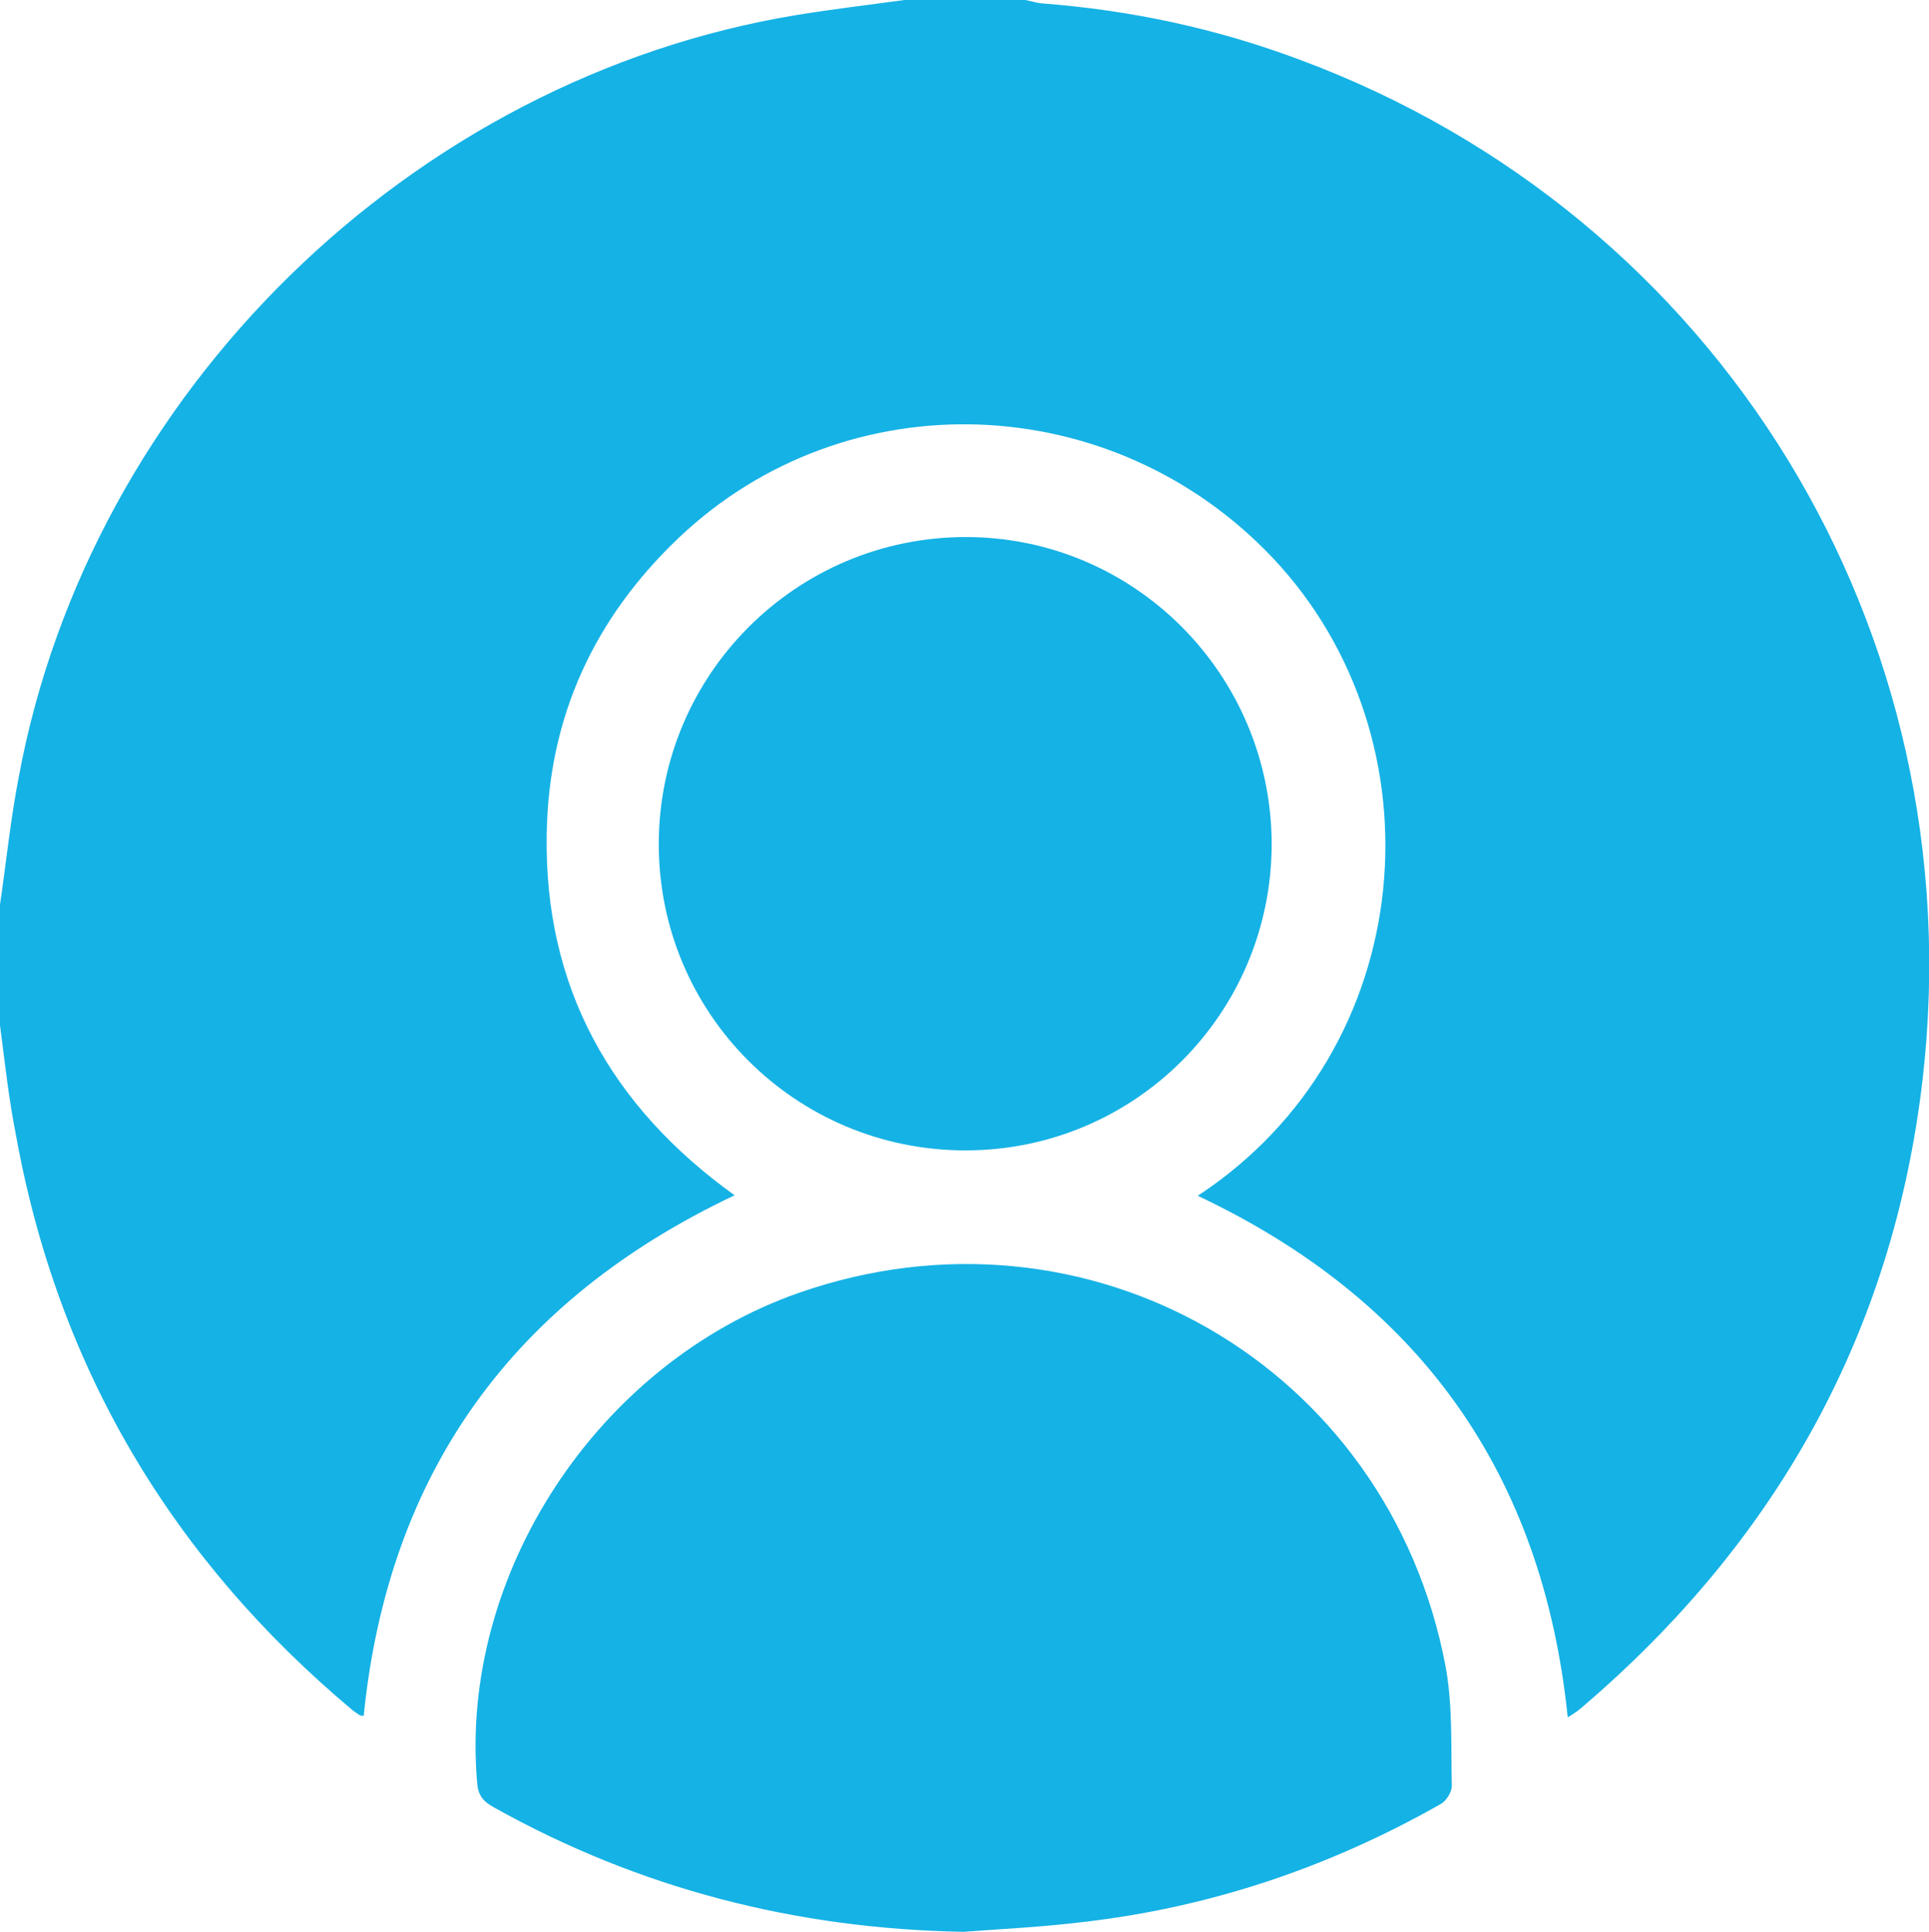
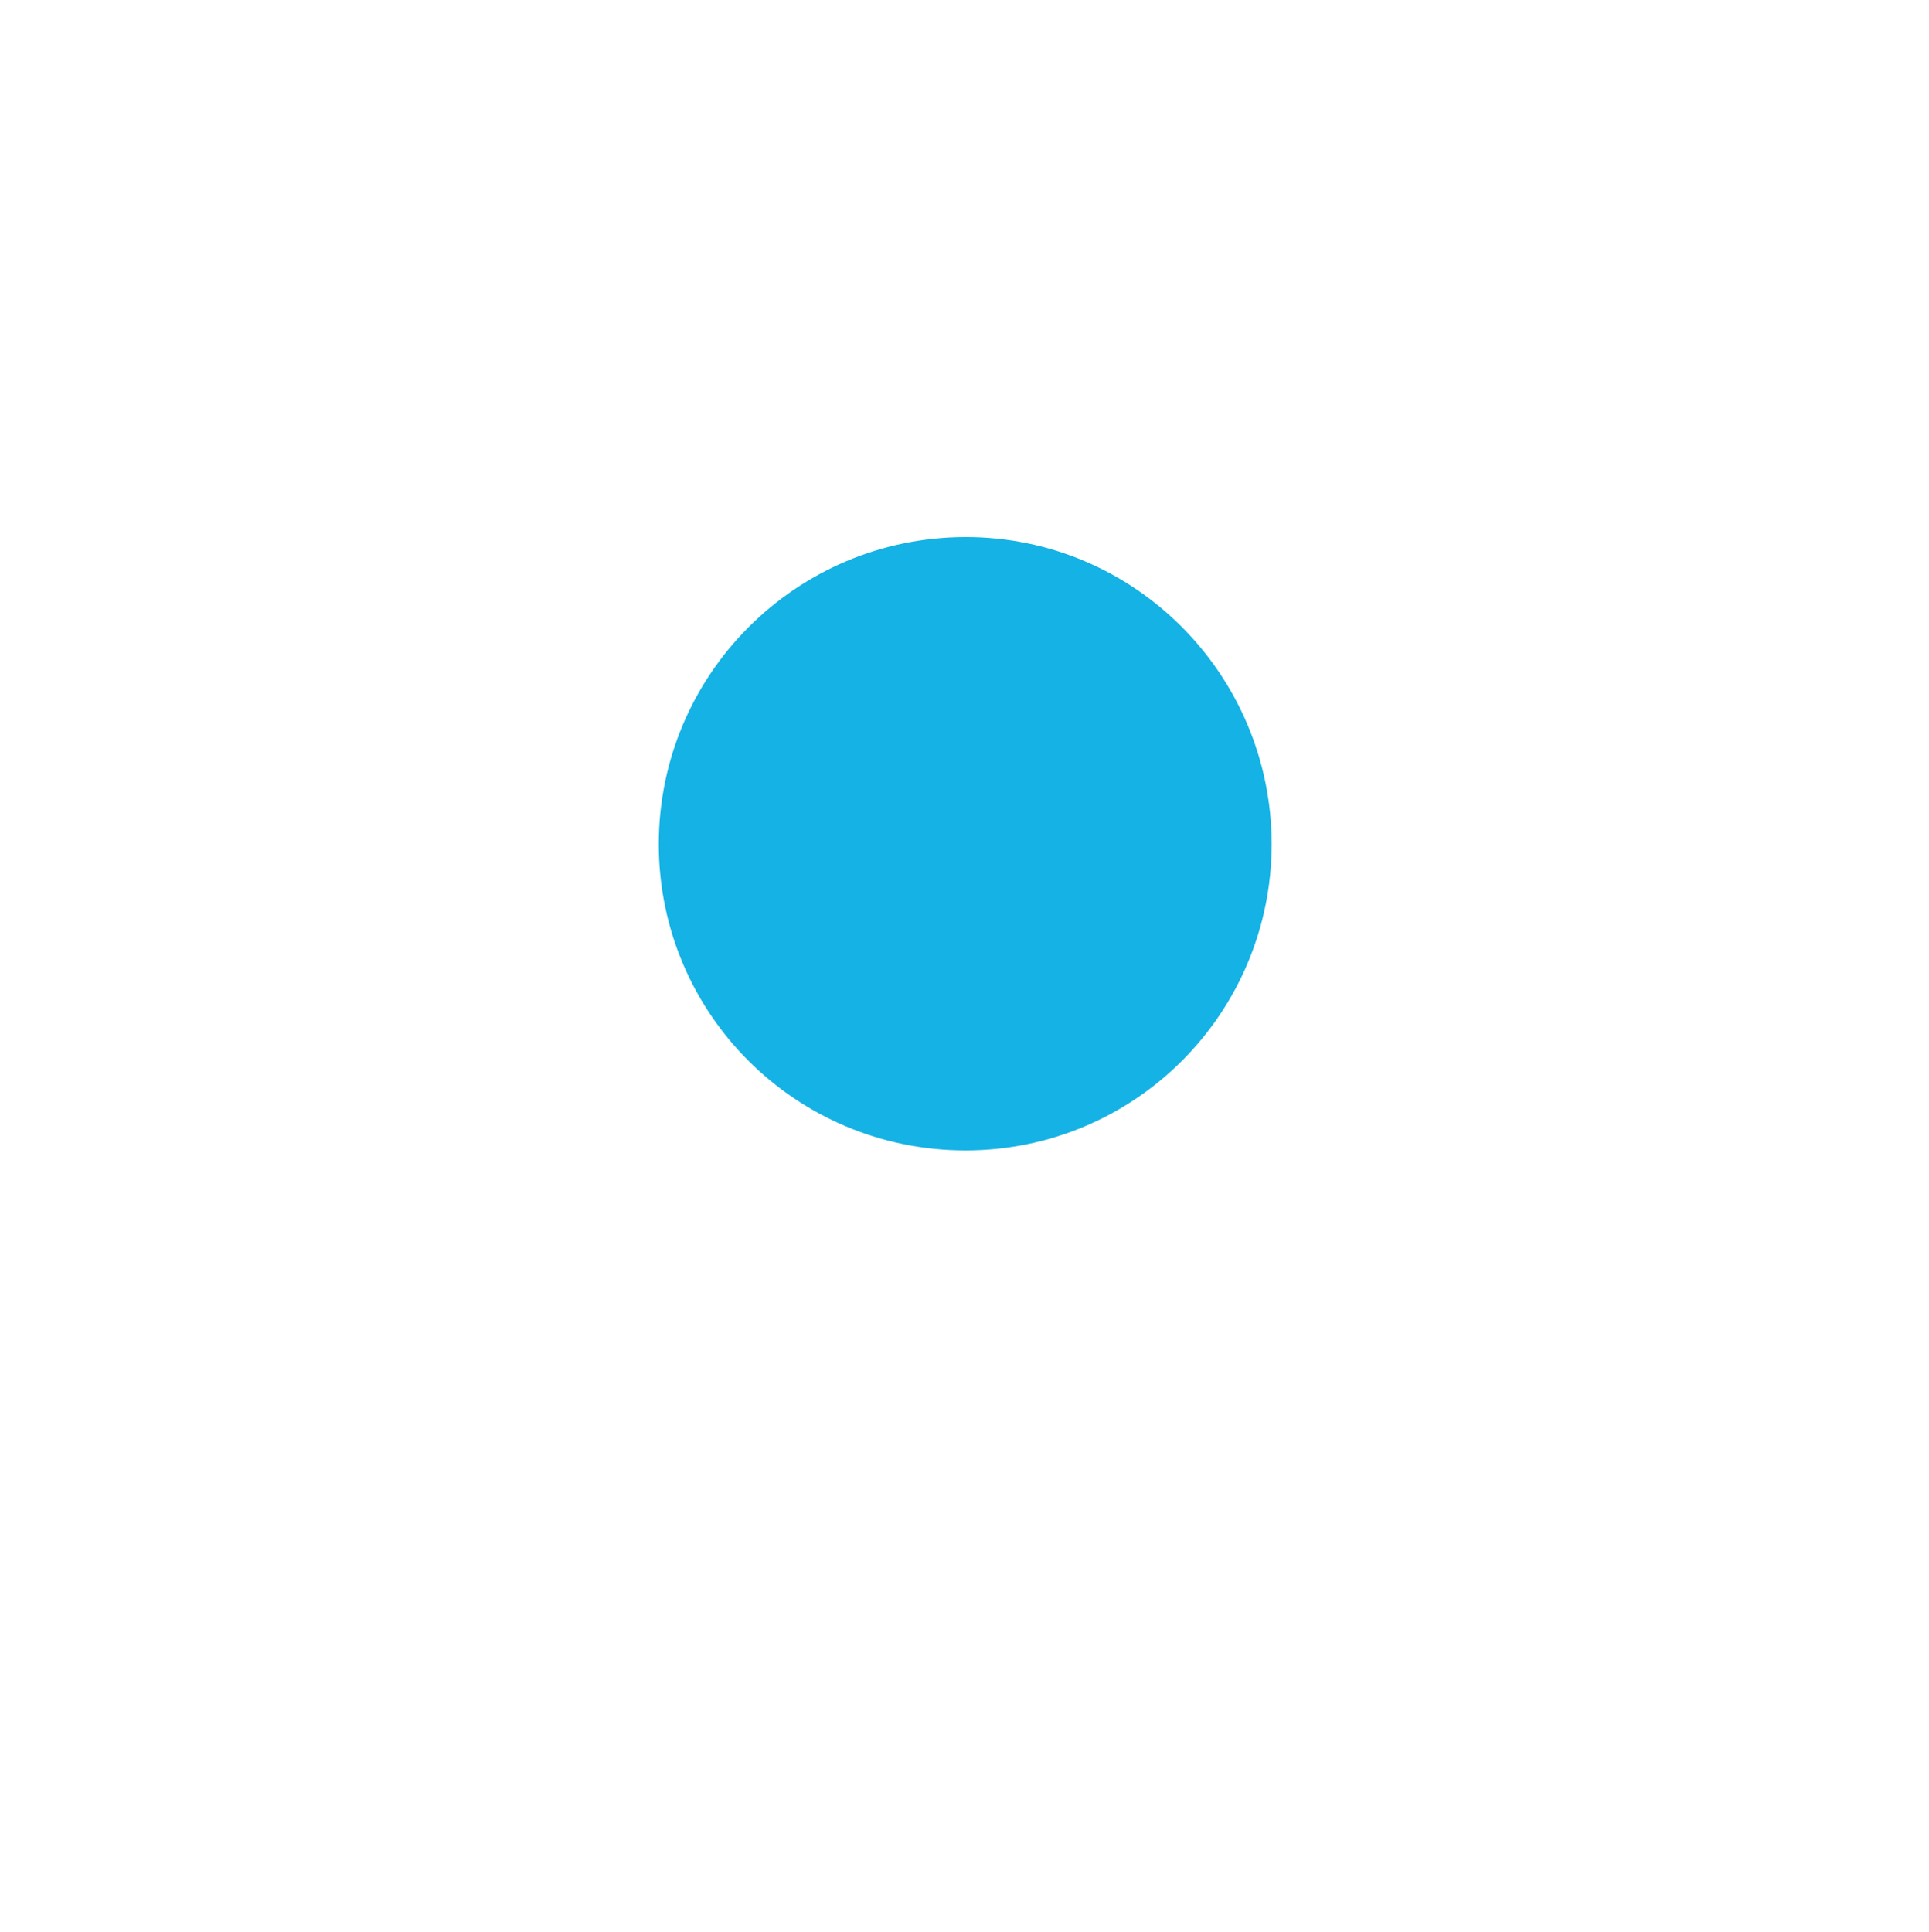
<svg xmlns="http://www.w3.org/2000/svg" id="Layer_1" x="0px" y="0px" viewBox="0 0 39.94 40" style="enable-background:new 0 0 39.94 40;" xml:space="preserve">
  <style type="text/css">
	.st0{fill:#15B2E5;}
</style>
  <g>
-     <path class="st0" d="M18.73,0c0.83,0,1.67,0,2.5,0c0.11,0.02,0.23,0.06,0.34,0.07c1.84,0.14,3.62,0.52,5.35,1.17   c8.68,3.23,13.95,11.82,12.89,21.09c-0.61,5.29-3.05,9.62-7.1,13.06c-0.07,0.06-0.16,0.11-0.25,0.17   c-0.52-5.07-3.09-8.64-7.66-10.8c4.61-3.03,5.1-9.44,1.56-13.2c-3.32-3.52-8.83-3.72-12.3-0.43c-1.75,1.66-2.7,3.7-2.74,6.13   c-0.06,3.18,1.33,5.65,3.89,7.49c-4.59,2.17-7.17,5.74-7.68,10.78c-0.04-0.01-0.07,0-0.09-0.02c-0.04-0.03-0.09-0.06-0.13-0.09   c-3.75-3.14-6.11-7.1-6.98-11.92C0.18,22.75,0.1,21.99,0,21.23c0-0.83,0-1.67,0-2.5c0.13-0.88,0.22-1.78,0.39-2.65   C1.87,8.12,8.52,1.62,16.5,0.31C17.24,0.19,17.99,0.1,18.73,0z" />
-     <path class="st0" d="M19.95,40c-3.46-0.06-6.71-0.89-9.73-2.58C10,37.3,9.9,37.17,9.88,36.92c-0.38-4.31,2.49-8.69,6.66-10.15   c5.98-2.09,12.21,1.5,13.39,7.73c0.15,0.81,0.11,1.65,0.13,2.48c0,0.13-0.12,0.32-0.24,0.38c-2.31,1.31-4.78,2.14-7.42,2.44   C21.58,39.9,20.76,39.94,19.95,40z" />
    <path class="st0" d="M26.33,17.47c0,3.51-2.83,6.35-6.34,6.35c-3.51,0-6.35-2.83-6.35-6.34c0-3.51,2.84-6.35,6.34-6.36   C23.48,11.11,26.32,13.96,26.33,17.47z" />
  </g>
</svg>